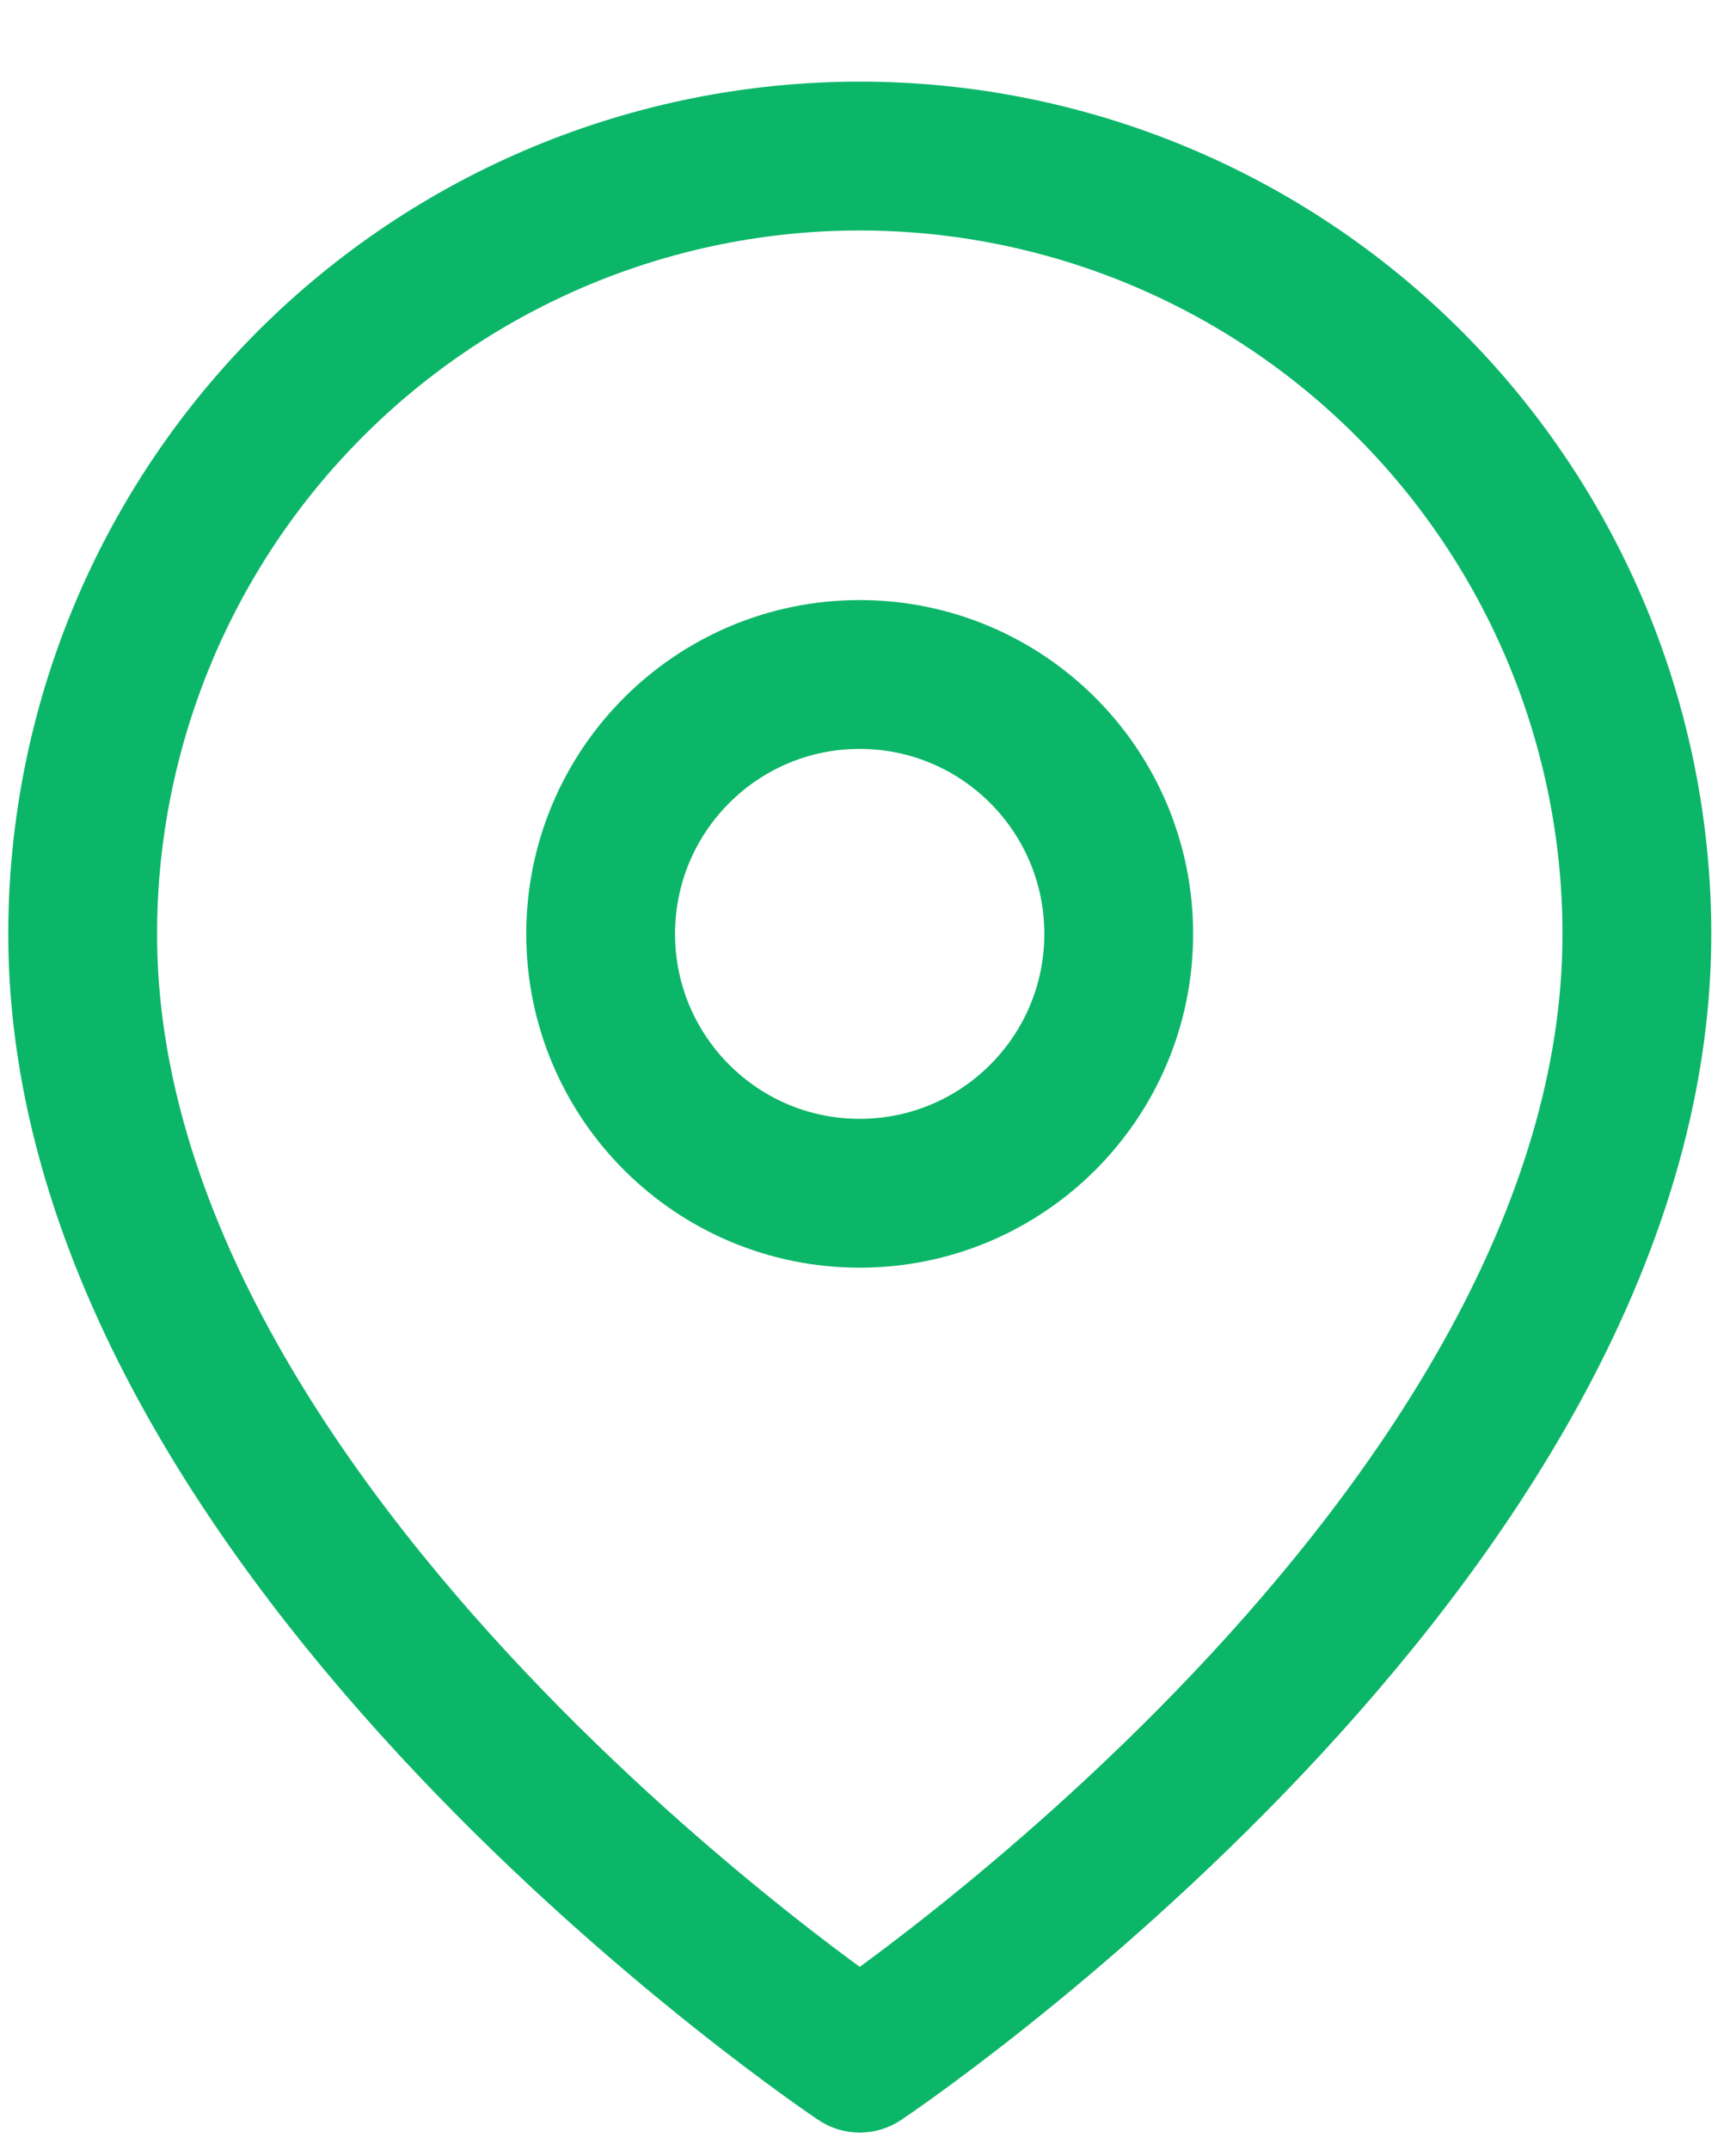
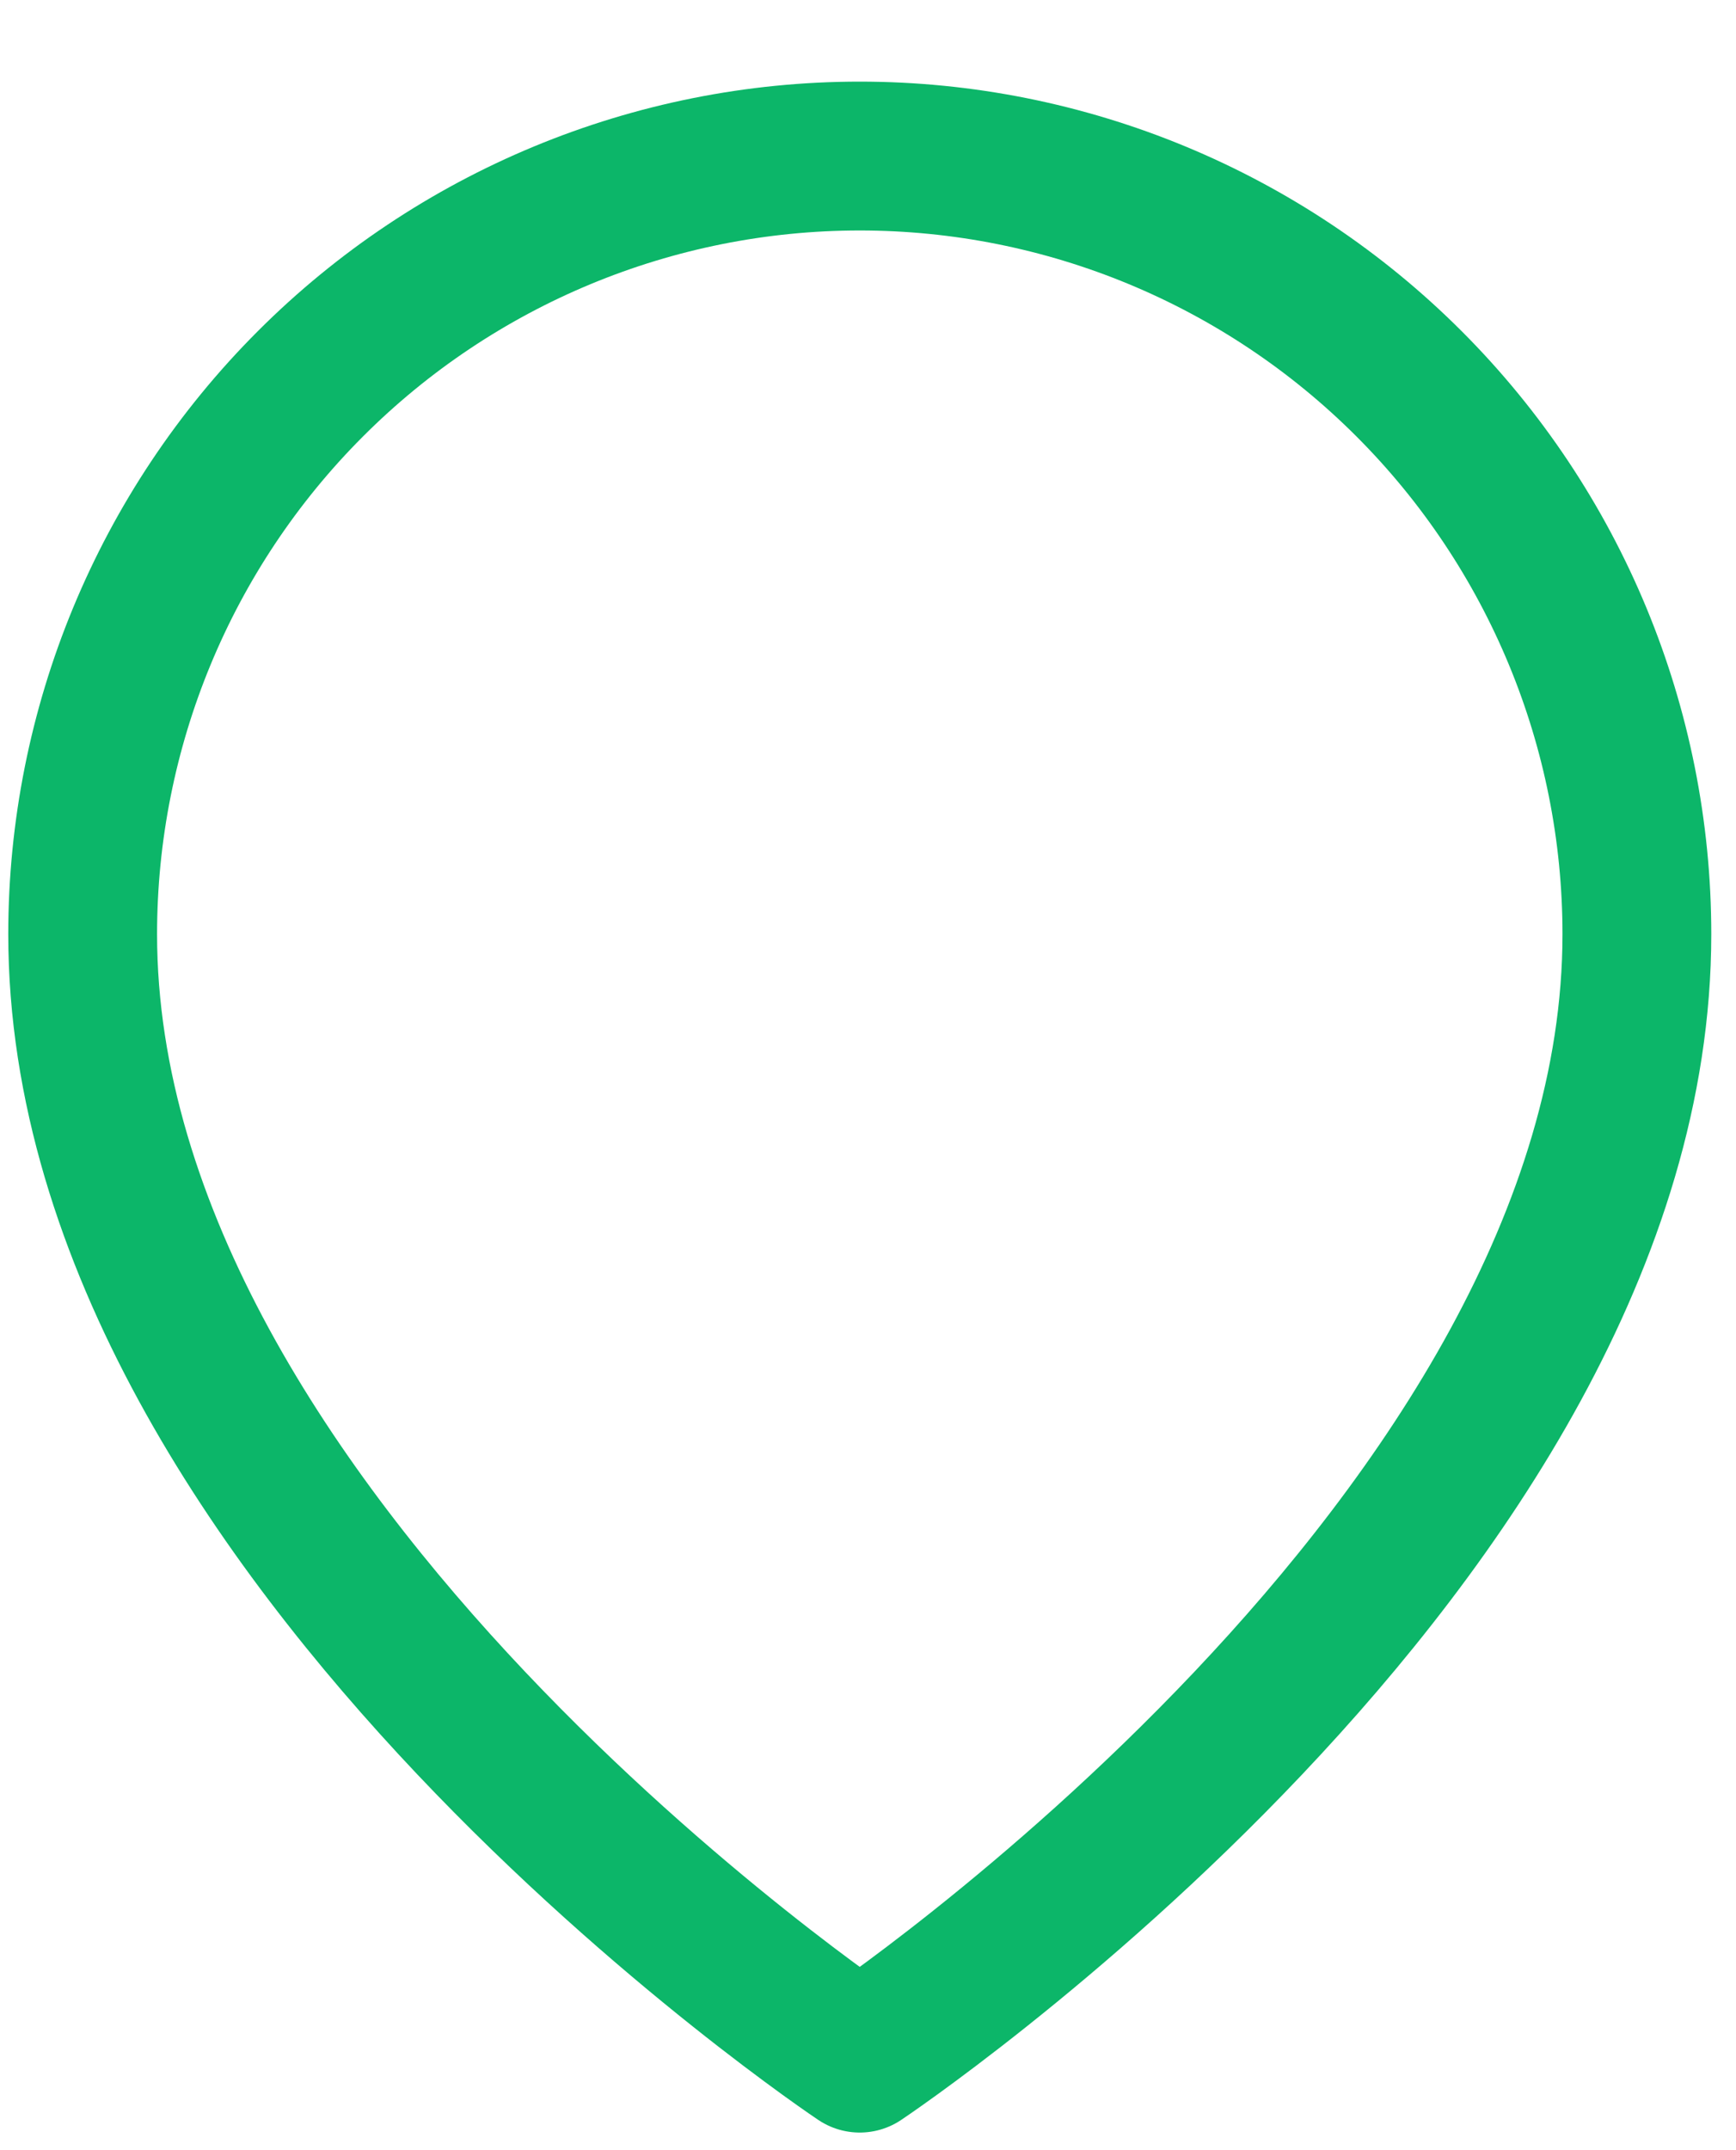
<svg xmlns="http://www.w3.org/2000/svg" width="21" height="26" viewBox="0 0 21 26" fill="none">
  <path d="M19.801 11.296C19.801 18.614 10.4 24.887 10.4 24.887C10.4 24.887 1 18.614 1 11.296C1 8.8 1.99 6.407 3.753 4.643C5.516 2.878 7.907 1.887 10.4 1.887C12.893 1.887 15.284 2.878 17.047 4.643C18.81 6.407 19.801 8.8 19.801 11.296Z" stroke="#0CB669" stroke-width="1.8" stroke-linecap="round" stroke-linejoin="round" />
-   <path d="M10.399 14.429C12.13 14.429 13.533 13.025 13.533 11.293C13.533 9.56 12.13 8.156 10.399 8.156C8.669 8.156 7.266 9.56 7.266 11.293C7.266 13.025 8.669 14.429 10.399 14.429Z" stroke="#0CB669" stroke-width="1.8" stroke-linecap="round" stroke-linejoin="round" />
</svg>